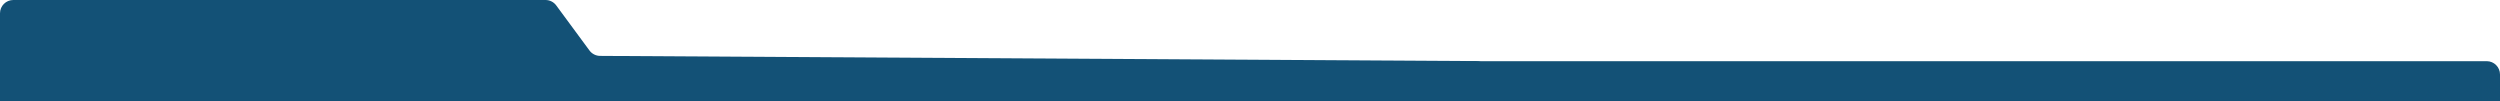
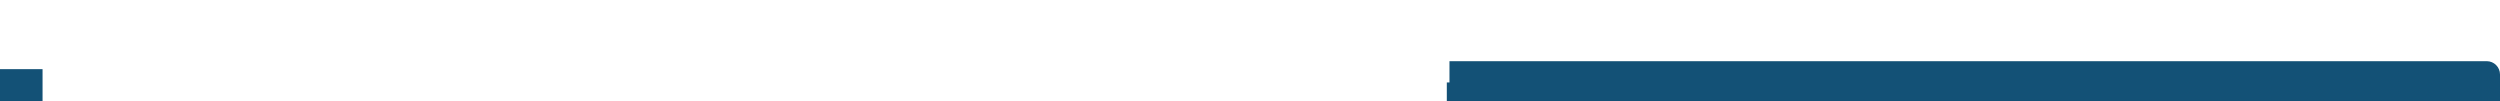
<svg xmlns="http://www.w3.org/2000/svg" width="940" height="38" viewBox="0 0 940 38" fill="none">
-   <path d="M0 5C0 2.239 2.239 0 5 0H205.115C206.703 0 208.197 0.754 209.139 2.032L221.641 18.983C222.577 20.252 224.058 21.006 225.635 21.015L555.03 22.971C557.779 22.987 560 25.221 560 27.97V33C560 35.761 557.761 38 555 38H5C2.239 38 0 35.761 0 33V5Z" fill="#135176" />
  <path d="M0 26H16V38H0V26Z" fill="#135176" />
  <path d="M544 31H560V38H544V31Z" fill="#135176" />
  <path d="M545 23H935C937.761 23 940 25.239 940 28V38H545V23Z" fill="#135176" />
</svg>